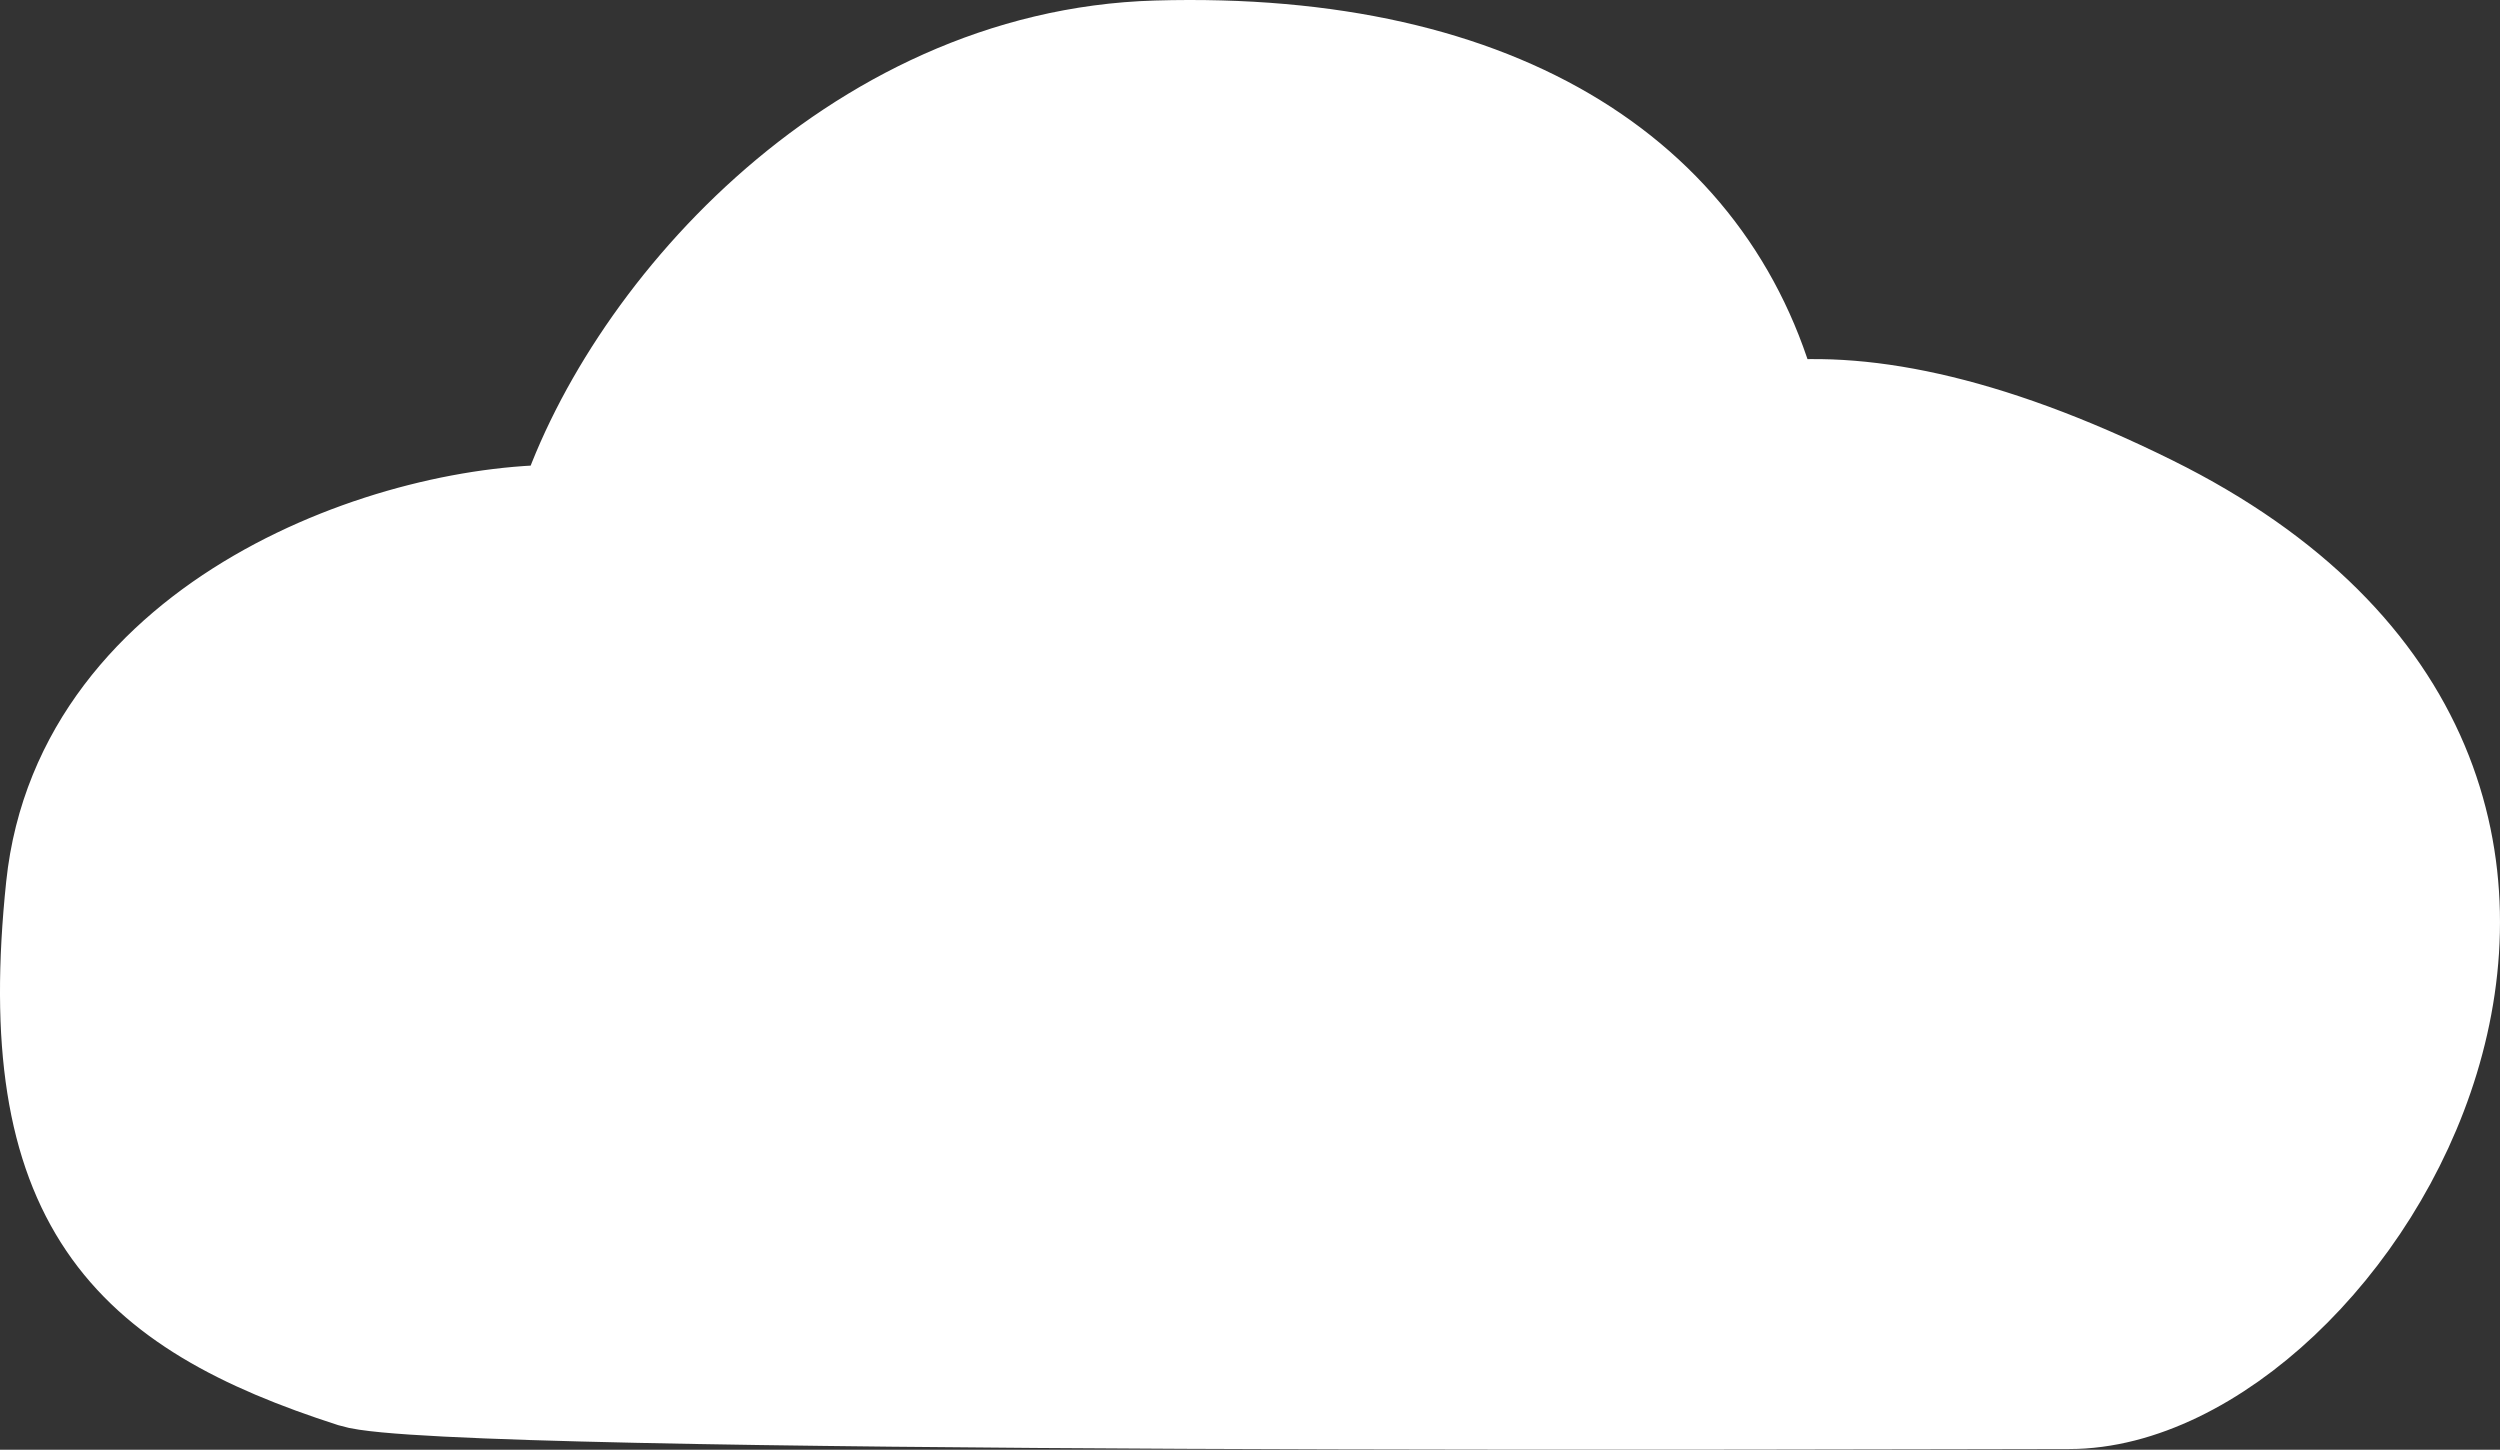
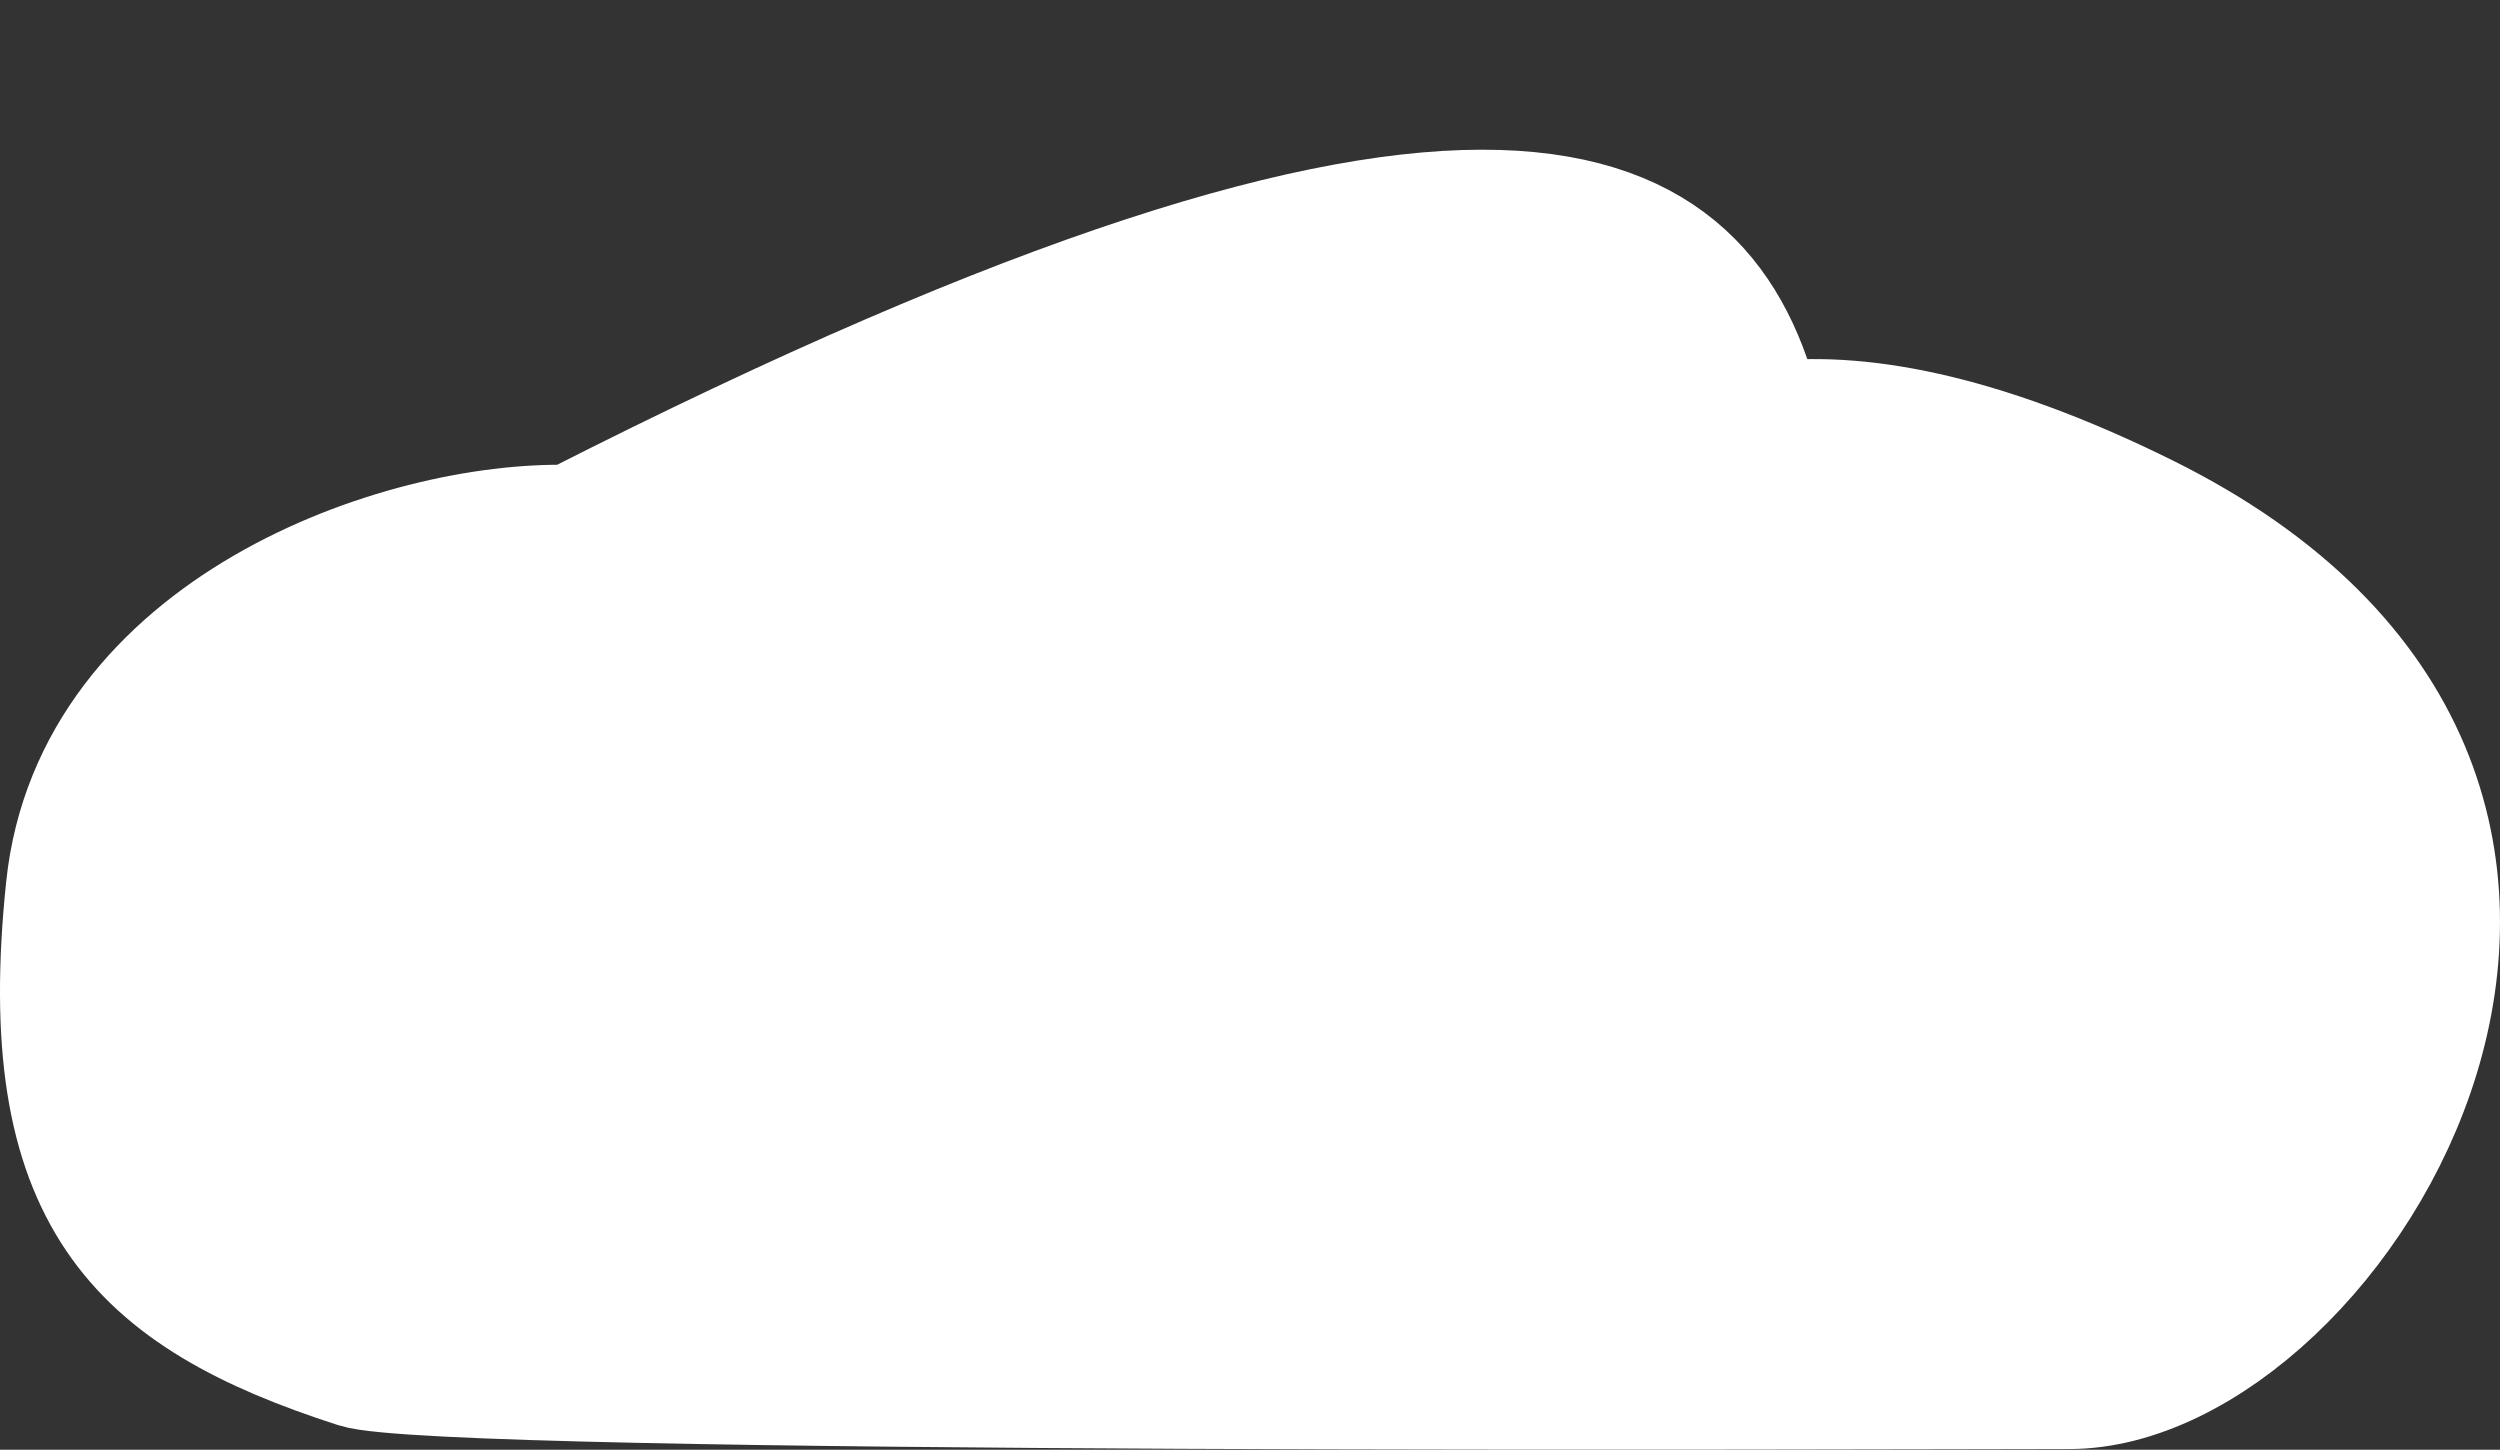
<svg xmlns="http://www.w3.org/2000/svg" width="338" height="196" viewBox="0 0 338 196" fill="none">
  <rect x="0" y="0" width="338" height="196" fill="#333333" stroke="none" />
-   <path d="M8.299 119.959C12.019 84.418 53.879 69.736 77.077 70.355C85.284 44.03 115.604 8.744 156.38 7.567C203.217 6.214 231.447 25.566 238.85 56.459C250.803 54.869 267.539 57.646 290.375 68.952C367.172 106.974 316.635 188.41 279.743 188.41C257.814 188.41 59.675 189.289 48.023 185.54C17.826 175.824 3.886 162.134 8.299 119.959Z" fill="white" stroke="white" stroke-width="15" />
+   <path d="M8.299 119.959C12.019 84.418 53.879 69.736 77.077 70.355C203.217 6.214 231.447 25.566 238.85 56.459C250.803 54.869 267.539 57.646 290.375 68.952C367.172 106.974 316.635 188.41 279.743 188.41C257.814 188.41 59.675 189.289 48.023 185.54C17.826 175.824 3.886 162.134 8.299 119.959Z" fill="white" stroke="white" stroke-width="15" />
</svg>